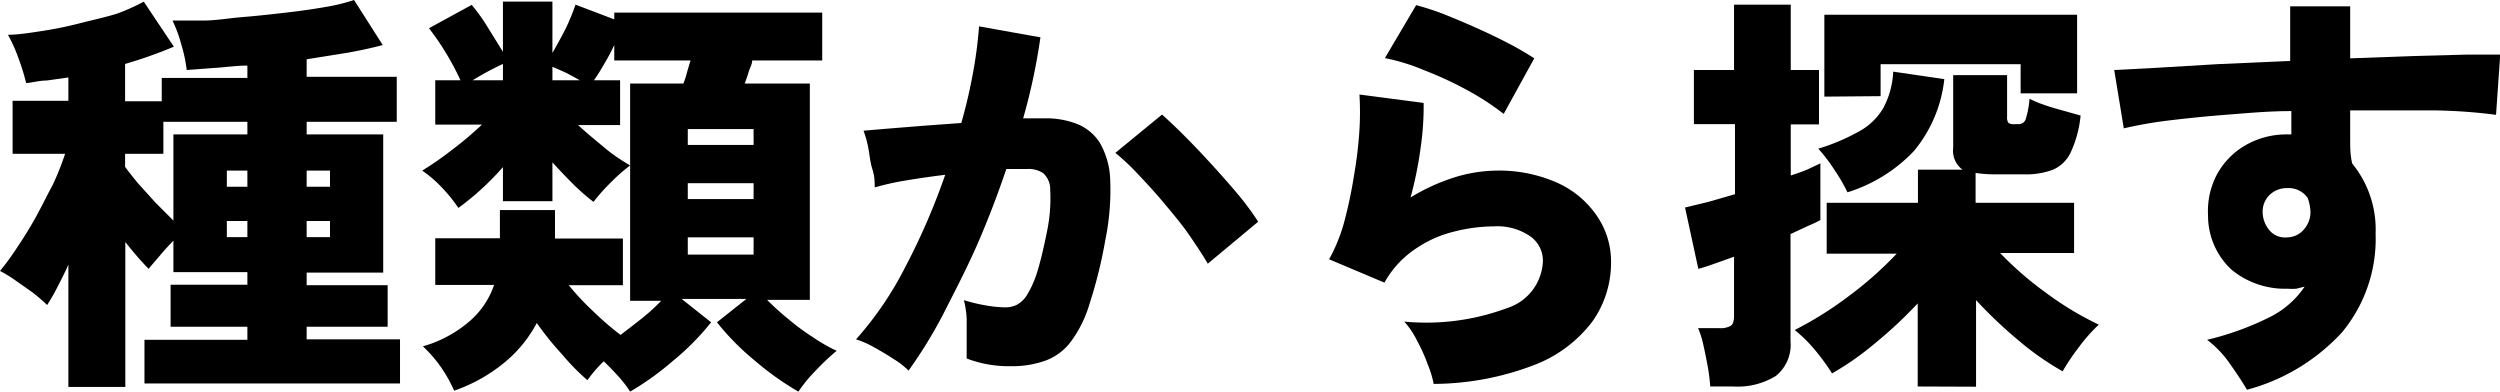
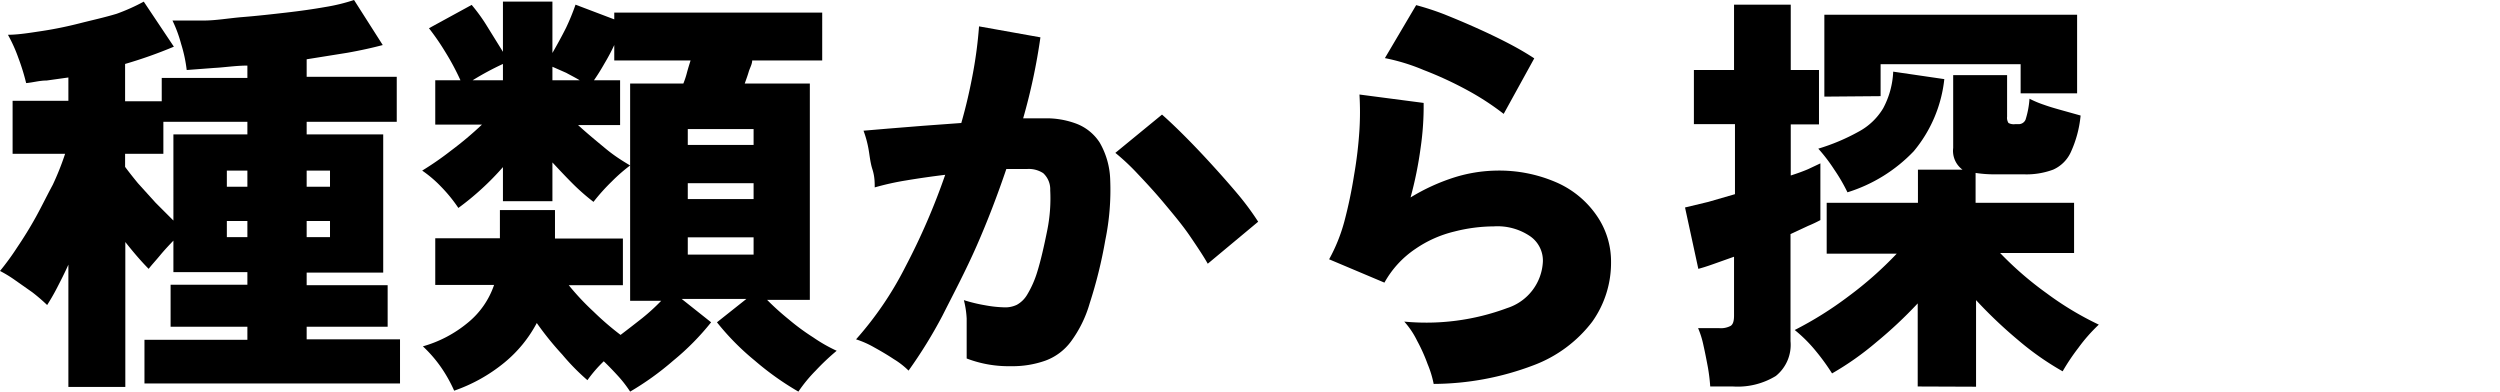
<svg xmlns="http://www.w3.org/2000/svg" viewBox="0 0 107.12 16.78">
  <g id="レイヤー_2" data-name="レイヤー 2">
    <g id="レイヤー_1-2" data-name="レイヤー 1">
      <path d="M2.93,16.58V11.34c-.16.36-.33.69-.49,1s-.3.54-.42.73a7.52,7.52,0,0,0-.64-.55L.64,12A5.27,5.27,0,0,0,0,11.61a11,11,0,0,0,.73-1c.27-.4.54-.83.8-1.3S2,8.4,2.26,7.92a11.82,11.82,0,0,0,.53-1.33H.54V4.32H2.93v-1L2,3.45c-.31,0-.61.09-.88.11A9,9,0,0,0,.79,2.49a6.45,6.45,0,0,0-.45-1c.43,0,.92-.08,1.45-.16S2.86,1.14,3.41,1,4.47.75,5,.59A8.42,8.42,0,0,0,6.16.07L7.45,2a19.24,19.24,0,0,1-2.09.74v1.6H6.93v-1H10.6V2.81c-.49,0-1,.08-1.41.1L8,3a6.09,6.09,0,0,0-.24-1.12,5.63,5.63,0,0,0-.37-1c.35,0,.79,0,1.33,0S9.79.78,10.41.73,11.65.61,12.26.54,13.43.39,13.94.3A7.91,7.91,0,0,0,15.17,0L16.4,1.93c-.45.12-.95.23-1.51.33l-1.75.28v.75H17V5.22H13.14v.54h3.28v5.92H13.14v.54h3.47V14H13.14v.54h4v1.89H6.19V14.56H10.6V14H7.31v-1.8H10.6v-.54H7.43V10.31c-.19.2-.38.4-.57.63s-.36.41-.49.58c-.29-.29-.62-.67-1-1.15v6.21Zm4.5-7.13V5.76H10.6V5.22H7V6.59H5.36v.56c.14.19.32.42.55.7l.76.84ZM9.72,8h.88V7.31H9.72Zm0,2.16h.88V9.47H9.72ZM13.14,8h1V7.31h-1Zm0,2.16h1V9.47h-1Z" />
      <path d="M27,16.78a5.17,5.17,0,0,0-.5-.65c-.21-.23-.42-.45-.63-.65a5.69,5.69,0,0,0-.7.81,9.45,9.45,0,0,1-1.08-1.1A12.94,12.94,0,0,1,23,13.84a5.55,5.55,0,0,1-1.38,1.69,7,7,0,0,1-2.16,1.21,6.12,6.12,0,0,0-.56-1,5.6,5.6,0,0,0-.78-.9,5.25,5.25,0,0,0,1.91-1,3.56,3.56,0,0,0,1.14-1.63H18.65v-2h2.77V9h2.36v1.22h2.91v2H24.37a10.9,10.9,0,0,0,1.06,1.13,12.28,12.28,0,0,0,1.16,1q.46-.35.93-.72a8.61,8.61,0,0,0,.81-.74H27V3.58h2.28a3.52,3.52,0,0,0,.16-.49c.05-.18.1-.34.15-.5H26.32V1.93a8.71,8.71,0,0,1-.42.79q-.22.39-.45.72h1.12V5.36h-1.8c.37.34.76.66,1.17,1s.76.55,1.06.73a7.1,7.1,0,0,0-.78.68,8.43,8.43,0,0,0-.79.88,9.09,9.09,0,0,1-.9-.79c-.3-.3-.58-.6-.86-.9V8.62H21.55V7.16a11.36,11.36,0,0,1-.91.93,11.44,11.44,0,0,1-1,.82A6.38,6.38,0,0,0,18.9,8a5.15,5.15,0,0,0-.81-.69,13.11,13.11,0,0,0,1.24-.86,14.85,14.85,0,0,0,1.32-1.11h-2V3.44h1.08a10.64,10.64,0,0,0-.66-1.23,10.32,10.32,0,0,0-.69-1l1.83-1a7.37,7.37,0,0,1,.67.93l.67,1.08V.07h2.12v2.2c.2-.35.4-.71.58-1.07a9.57,9.57,0,0,0,.41-1l1.66.63V.54h8.91V2.59h-3c0,.16-.1.32-.15.49s-.11.33-.17.5H34.7v9.27H32.87a11.25,11.25,0,0,0,.92.83,9.6,9.6,0,0,0,1.06.78,6.64,6.64,0,0,0,1,.57,10,10,0,0,0-.9.85,6.26,6.26,0,0,0-.74.9,12.26,12.26,0,0,1-1.87-1.33,10.86,10.86,0,0,1-1.62-1.64l1.26-1H29.21l1.26,1a10.86,10.86,0,0,1-1.62,1.64A12.26,12.26,0,0,1,27,16.78ZM20.25,3.44h1.3v-.7A12.34,12.34,0,0,0,20.25,3.44Zm3.42,0h1.17c-.18-.11-.38-.21-.58-.32l-.59-.26Zm5.8,2.77h2.82V5.53H29.47Zm0,2.32h2.82V7.85H29.47Zm0,2.38h2.82v-.74H29.47Z" />
      <path d="M38.93,15.88a3.37,3.37,0,0,0-.63-.49c-.27-.18-.56-.35-.85-.51a4,4,0,0,0-.77-.34,14.56,14.56,0,0,0,2.11-3.1A28.52,28.52,0,0,0,40.5,7.49c-.58.07-1.13.15-1.67.24a11.69,11.69,0,0,0-1.35.3c0-.21,0-.47-.1-.78s-.12-.64-.18-.94A4.52,4.52,0,0,0,37,5.6l1.06-.09,1.49-.12,1.64-.12c.21-.73.37-1.44.5-2.14a18.59,18.59,0,0,0,.26-2l2.63.47a25.53,25.53,0,0,1-.74,3.47h.92a3.66,3.66,0,0,1,1.36.23,2.06,2.06,0,0,1,1,.81,3.37,3.37,0,0,1,.45,1.59,10.66,10.66,0,0,1-.21,2.59A19.72,19.72,0,0,1,46.69,13a5.15,5.15,0,0,1-.8,1.63,2.38,2.38,0,0,1-1.09.82,4.19,4.19,0,0,1-1.49.24,5,5,0,0,1-1.89-.33c0-.22,0-.49,0-.8s0-.61,0-.91a4,4,0,0,0-.12-.79,6.75,6.75,0,0,0,.91.22,5.13,5.13,0,0,0,.87.09,1.14,1.14,0,0,0,.49-.11,1.18,1.18,0,0,0,.44-.43,4.31,4.31,0,0,0,.44-1c.14-.45.28-1.05.43-1.8A6.9,6.9,0,0,0,45,8.15a.94.94,0,0,0-.3-.73,1.13,1.13,0,0,0-.67-.18h-.91c-.38,1.12-.8,2.22-1.27,3.29s-1,2.07-1.47,3A20.19,20.19,0,0,1,38.93,15.88ZM51.75,11.3c-.18-.32-.44-.71-.76-1.18s-.7-.92-1.1-1.4-.79-.9-1.16-1.29a9.5,9.5,0,0,0-.94-.88l2-1.64c.25.22.57.52.95.9s.78.8,1.19,1.25.79.88,1.15,1.31a11.65,11.65,0,0,1,.83,1.13Z" />
      <path d="M61.43,16.45a4.38,4.38,0,0,0-.26-.85,7.23,7.23,0,0,0-.45-1,3.54,3.54,0,0,0-.55-.82,9.94,9.94,0,0,0,4.41-.58,2.2,2.2,0,0,0,1.53-2,1.27,1.27,0,0,0-.55-1.08A2.49,2.49,0,0,0,64,9.7a6.93,6.93,0,0,0-1.68.22,5,5,0,0,0-1.68.75,4.18,4.18,0,0,0-1.32,1.44l-2.37-1A7.24,7.24,0,0,0,57.6,9.5a19.78,19.78,0,0,0,.42-2,17.86,17.86,0,0,0,.23-1.94,12.53,12.53,0,0,0,0-1.51L61,4.41a12.33,12.33,0,0,1-.13,1.93,16.26,16.26,0,0,1-.43,2.12,8.56,8.56,0,0,1,1.88-.86,6.35,6.35,0,0,1,1.79-.29,6.14,6.14,0,0,1,2.59.51,4.06,4.06,0,0,1,1.71,1.41,3.45,3.45,0,0,1,.62,2,4.35,4.35,0,0,1-.81,2.56,5.65,5.65,0,0,1-2.51,1.86A12.18,12.18,0,0,1,61.43,16.45Zm3-11.57a11.3,11.3,0,0,0-1.53-1A15.71,15.71,0,0,0,61,3a8.45,8.45,0,0,0-1.66-.51L60.68.22A11.8,11.8,0,0,1,61.85.6c.45.18.93.38,1.42.6s.95.44,1.39.67.79.44,1.08.63Z" />
      <path d="M73.28,16.56a7.84,7.84,0,0,0-.1-.82c-.06-.32-.12-.63-.19-.94a3.86,3.86,0,0,0-.23-.74h.9a.89.89,0,0,0,.5-.1c.1-.07.14-.21.14-.44V11l-.9.32c-.28.1-.48.16-.63.2L72.2,8.89l1-.24,1.14-.33v-3H72.58V3H74.3V.2h2.43V3h1.21V5.33H76.73V7.52c.28-.09.53-.18.74-.27L78,7V9.43a5.57,5.57,0,0,1-.53.25l-.75.35v4.59a1.71,1.71,0,0,1-.63,1.49,3.13,3.13,0,0,1-1.83.45Zm8.89,0V13a18.57,18.57,0,0,1-1.77,1.66A12.61,12.61,0,0,1,78.5,16a9.28,9.28,0,0,0-.68-.94,6.15,6.15,0,0,0-.92-.92,15.35,15.35,0,0,0,2.3-1.44,15.68,15.68,0,0,0,2.07-1.83h-3V8.69h3.91V7.27h1.91a1,1,0,0,1-.4-.93V3.22H86V5a.41.41,0,0,0,.06.27.48.48,0,0,0,.28.05h.15a.32.32,0,0,0,.3-.19,3.79,3.79,0,0,0,.17-.9,4.47,4.47,0,0,0,.62.26c.25.09.53.17.82.25l.75.21a4.86,4.86,0,0,1-.42,1.57,1.5,1.5,0,0,1-.76.75,3.3,3.3,0,0,1-1.25.2H85.5a5.3,5.3,0,0,1-.85-.06V8.69h4.22v2.15H85.7a14.44,14.44,0,0,0,2,1.73,13.32,13.32,0,0,0,2.23,1.34,7.06,7.06,0,0,0-.88,1,9.11,9.11,0,0,0-.67,1,12.12,12.12,0,0,1-1.91-1.34,19.5,19.5,0,0,1-1.8-1.71v3.71Zm-3-8.3a7.53,7.53,0,0,0-.58-1,7.09,7.09,0,0,0-.68-.89,8.73,8.73,0,0,0,1.73-.73,2.72,2.72,0,0,0,1.05-1,3.64,3.64,0,0,0,.43-1.57l2.19.32A5.78,5.78,0,0,1,82,6.48,6.64,6.64,0,0,1,79.16,8.24Zm-1-4.12V.63H89V4H86.58V2.75h-6V4.12Z" />
-       <path d="M96.28,16.7c-.18-.3-.41-.66-.71-1.08a4.48,4.48,0,0,0-1-1.06,12.44,12.44,0,0,0,2.74-1,3.89,3.89,0,0,0,1.44-1.28l-.35.09a2.1,2.1,0,0,1-.37,0,3.6,3.6,0,0,1-2.42-.82,3.16,3.16,0,0,1-1-2.33A3.34,3.34,0,0,1,95,7.46a3.23,3.23,0,0,1,1.22-1.24A3.5,3.5,0,0,1,98,5.76h.09l.09,0c0-.31,0-.64,0-1-1,0-1.92.09-2.83.16s-1.74.16-2.49.25a18.1,18.1,0,0,0-1.86.33L90.59,3l1.73-.09L95,2.75l3.13-.14V.27h2.57V2.5l2.72-.1,2.25-.06,1.46,0-.18,2.58a22.92,22.92,0,0,0-2.66-.19c-1.11,0-2.3,0-3.59,0,0,.39,0,.79,0,1.18s0,.76.09,1.1a4.46,4.46,0,0,1,1,3,6.27,6.27,0,0,1-1.44,4.23A8.5,8.5,0,0,1,96.28,16.7ZM98,10.17a.94.94,0,0,0,.71-.33A1.13,1.13,0,0,0,99,9.11a2,2,0,0,0-.12-.63A1,1,0,0,0,98,8.06a1.06,1.06,0,0,0-.76.3,1,1,0,0,0-.29.75,1.24,1.24,0,0,0,.31.78A.87.87,0,0,0,98,10.17Z" />
    </g>
  </g>
</svg>